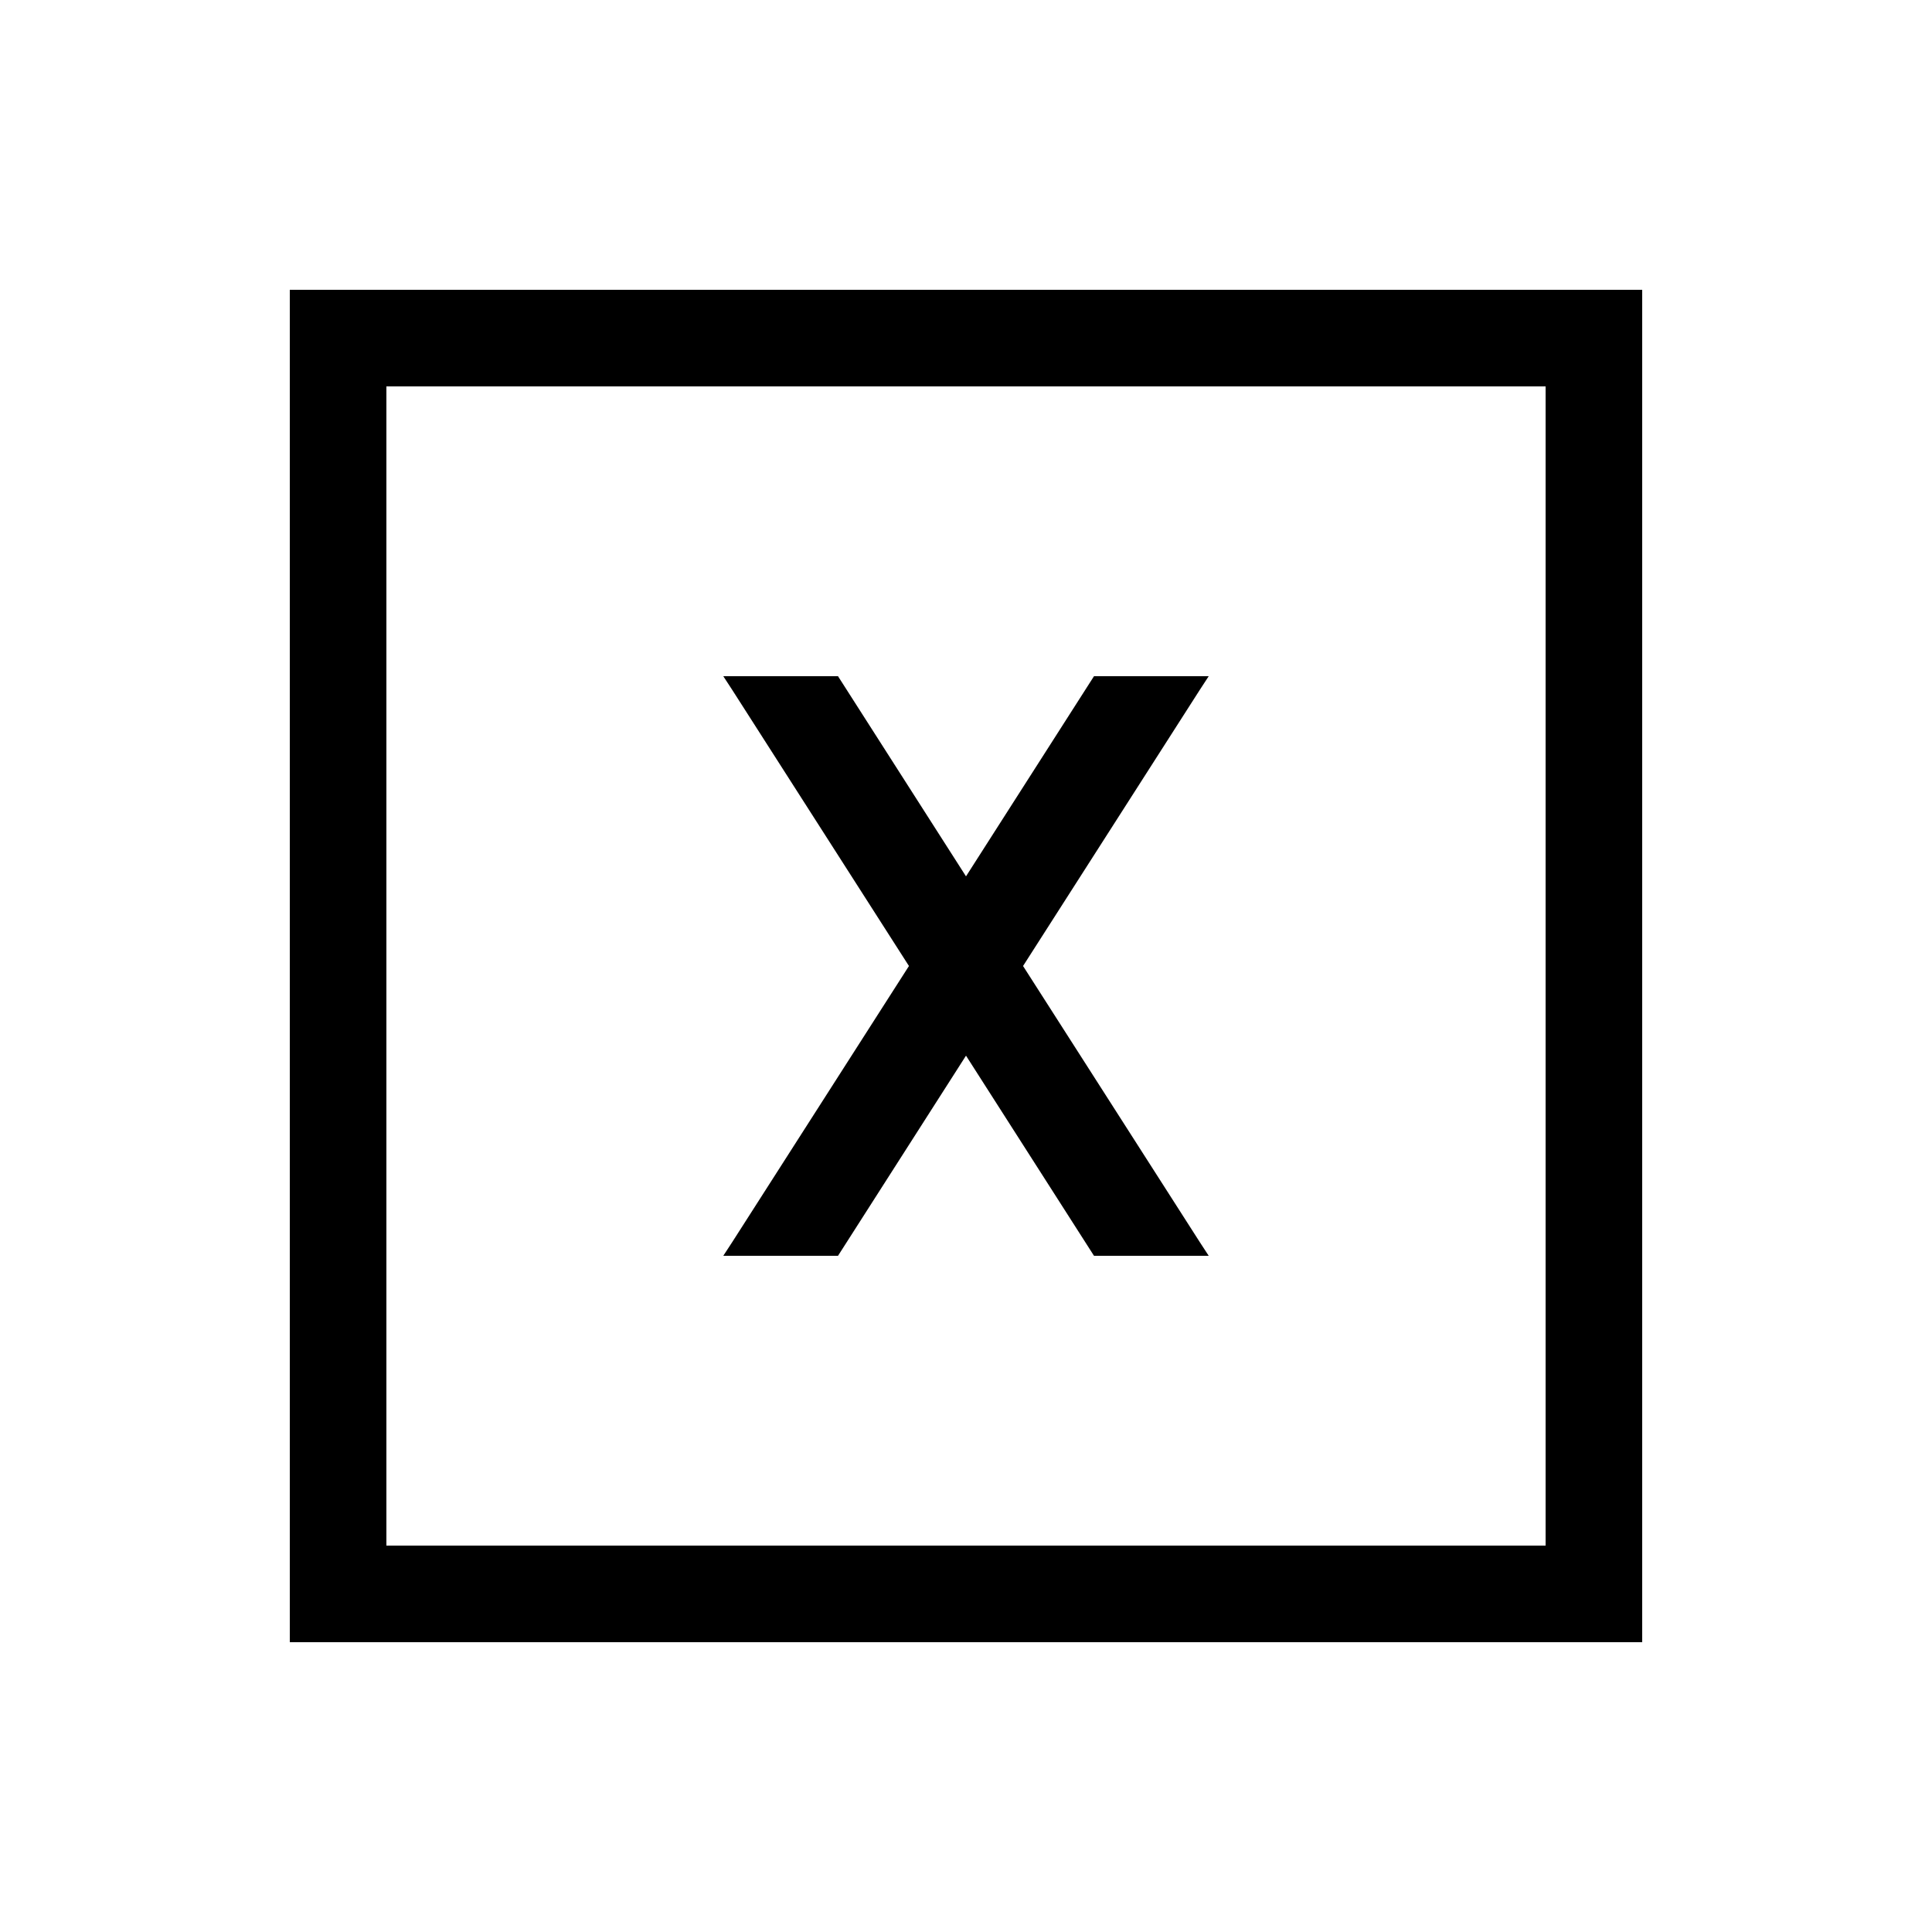
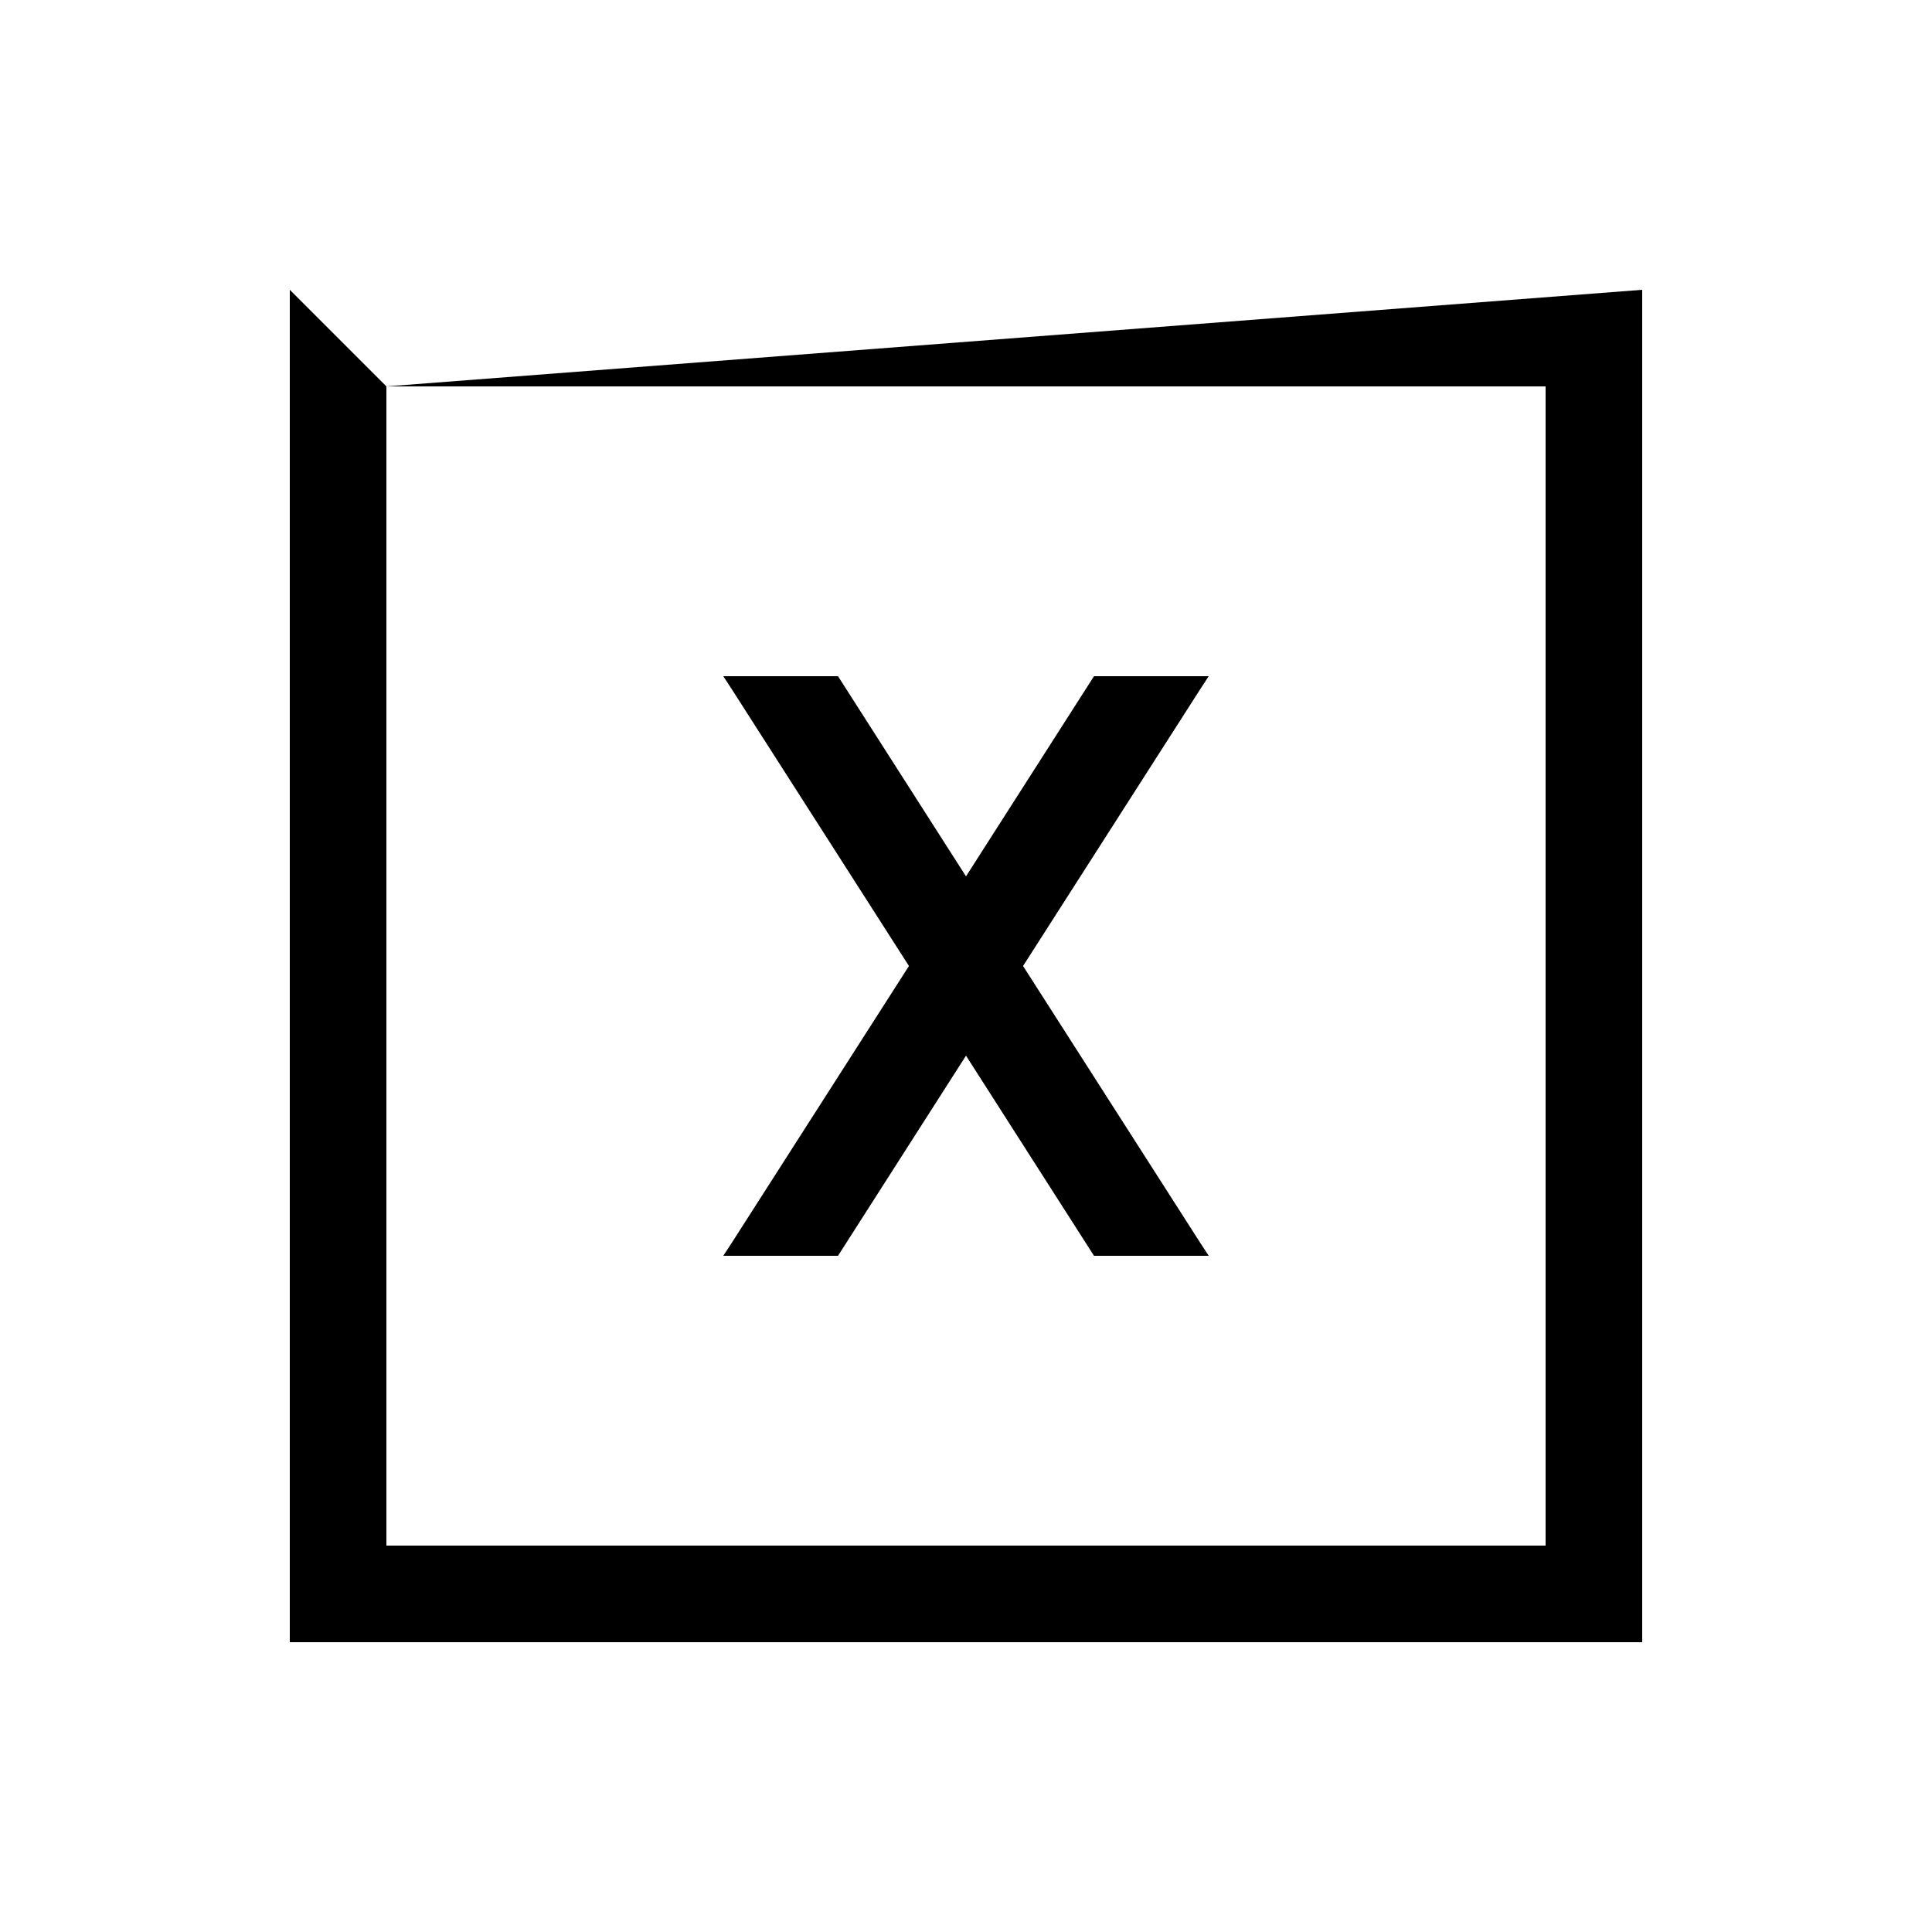
<svg xmlns="http://www.w3.org/2000/svg" viewBox="0 0 640 640">
-   <path fill="currentColor" d="M128 128L128 512L512 512L512 128L128 128zM96 96L544 96L544 544L96 544L96 96zM239.6 224L277.6 224L320 290.3L362.4 224L400.4 224L397.4 228.6L338.9 320L397.4 411.4L400.4 416L362.4 416L320 349.7L277.6 416L239.6 416L242.6 411.4L301.1 320L242.6 228.6L239.6 224z" />
+   <path fill="currentColor" d="M128 128L128 512L512 512L512 128L128 128zL544 96L544 544L96 544L96 96zM239.6 224L277.6 224L320 290.3L362.4 224L400.4 224L397.4 228.6L338.9 320L397.4 411.4L400.4 416L362.4 416L320 349.7L277.6 416L239.6 416L242.6 411.4L301.1 320L242.6 228.6L239.6 224z" />
</svg>